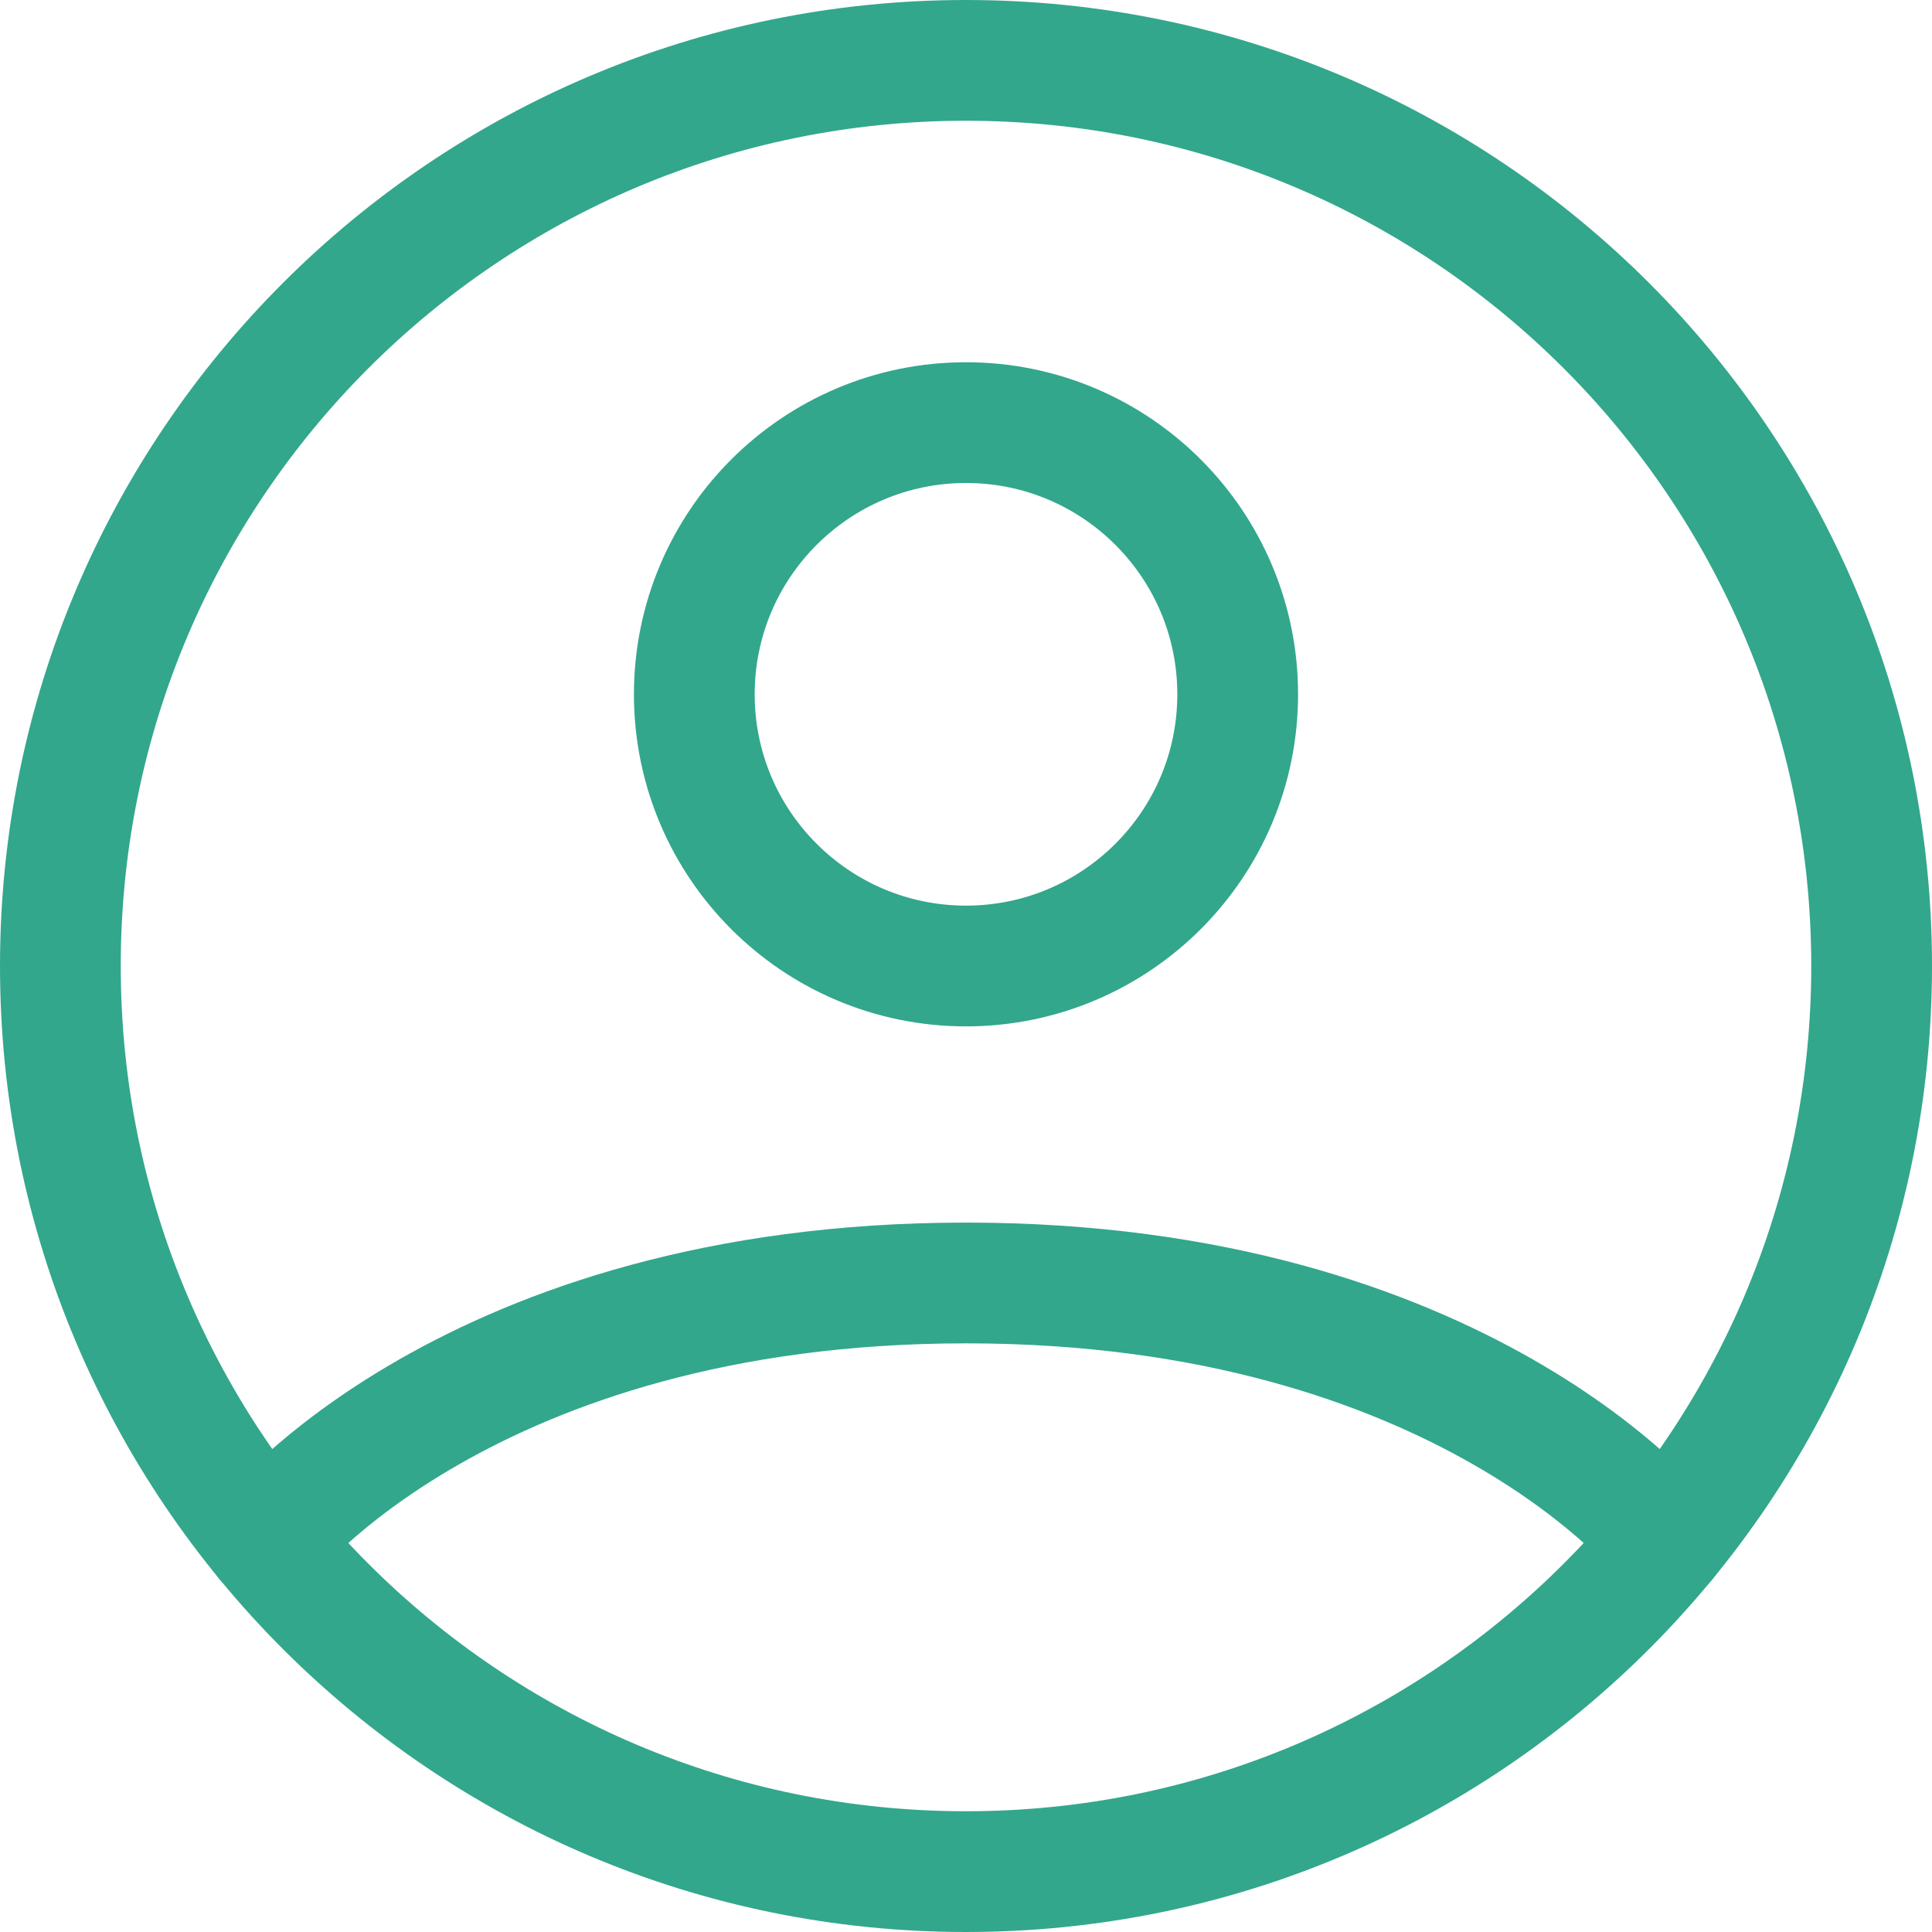
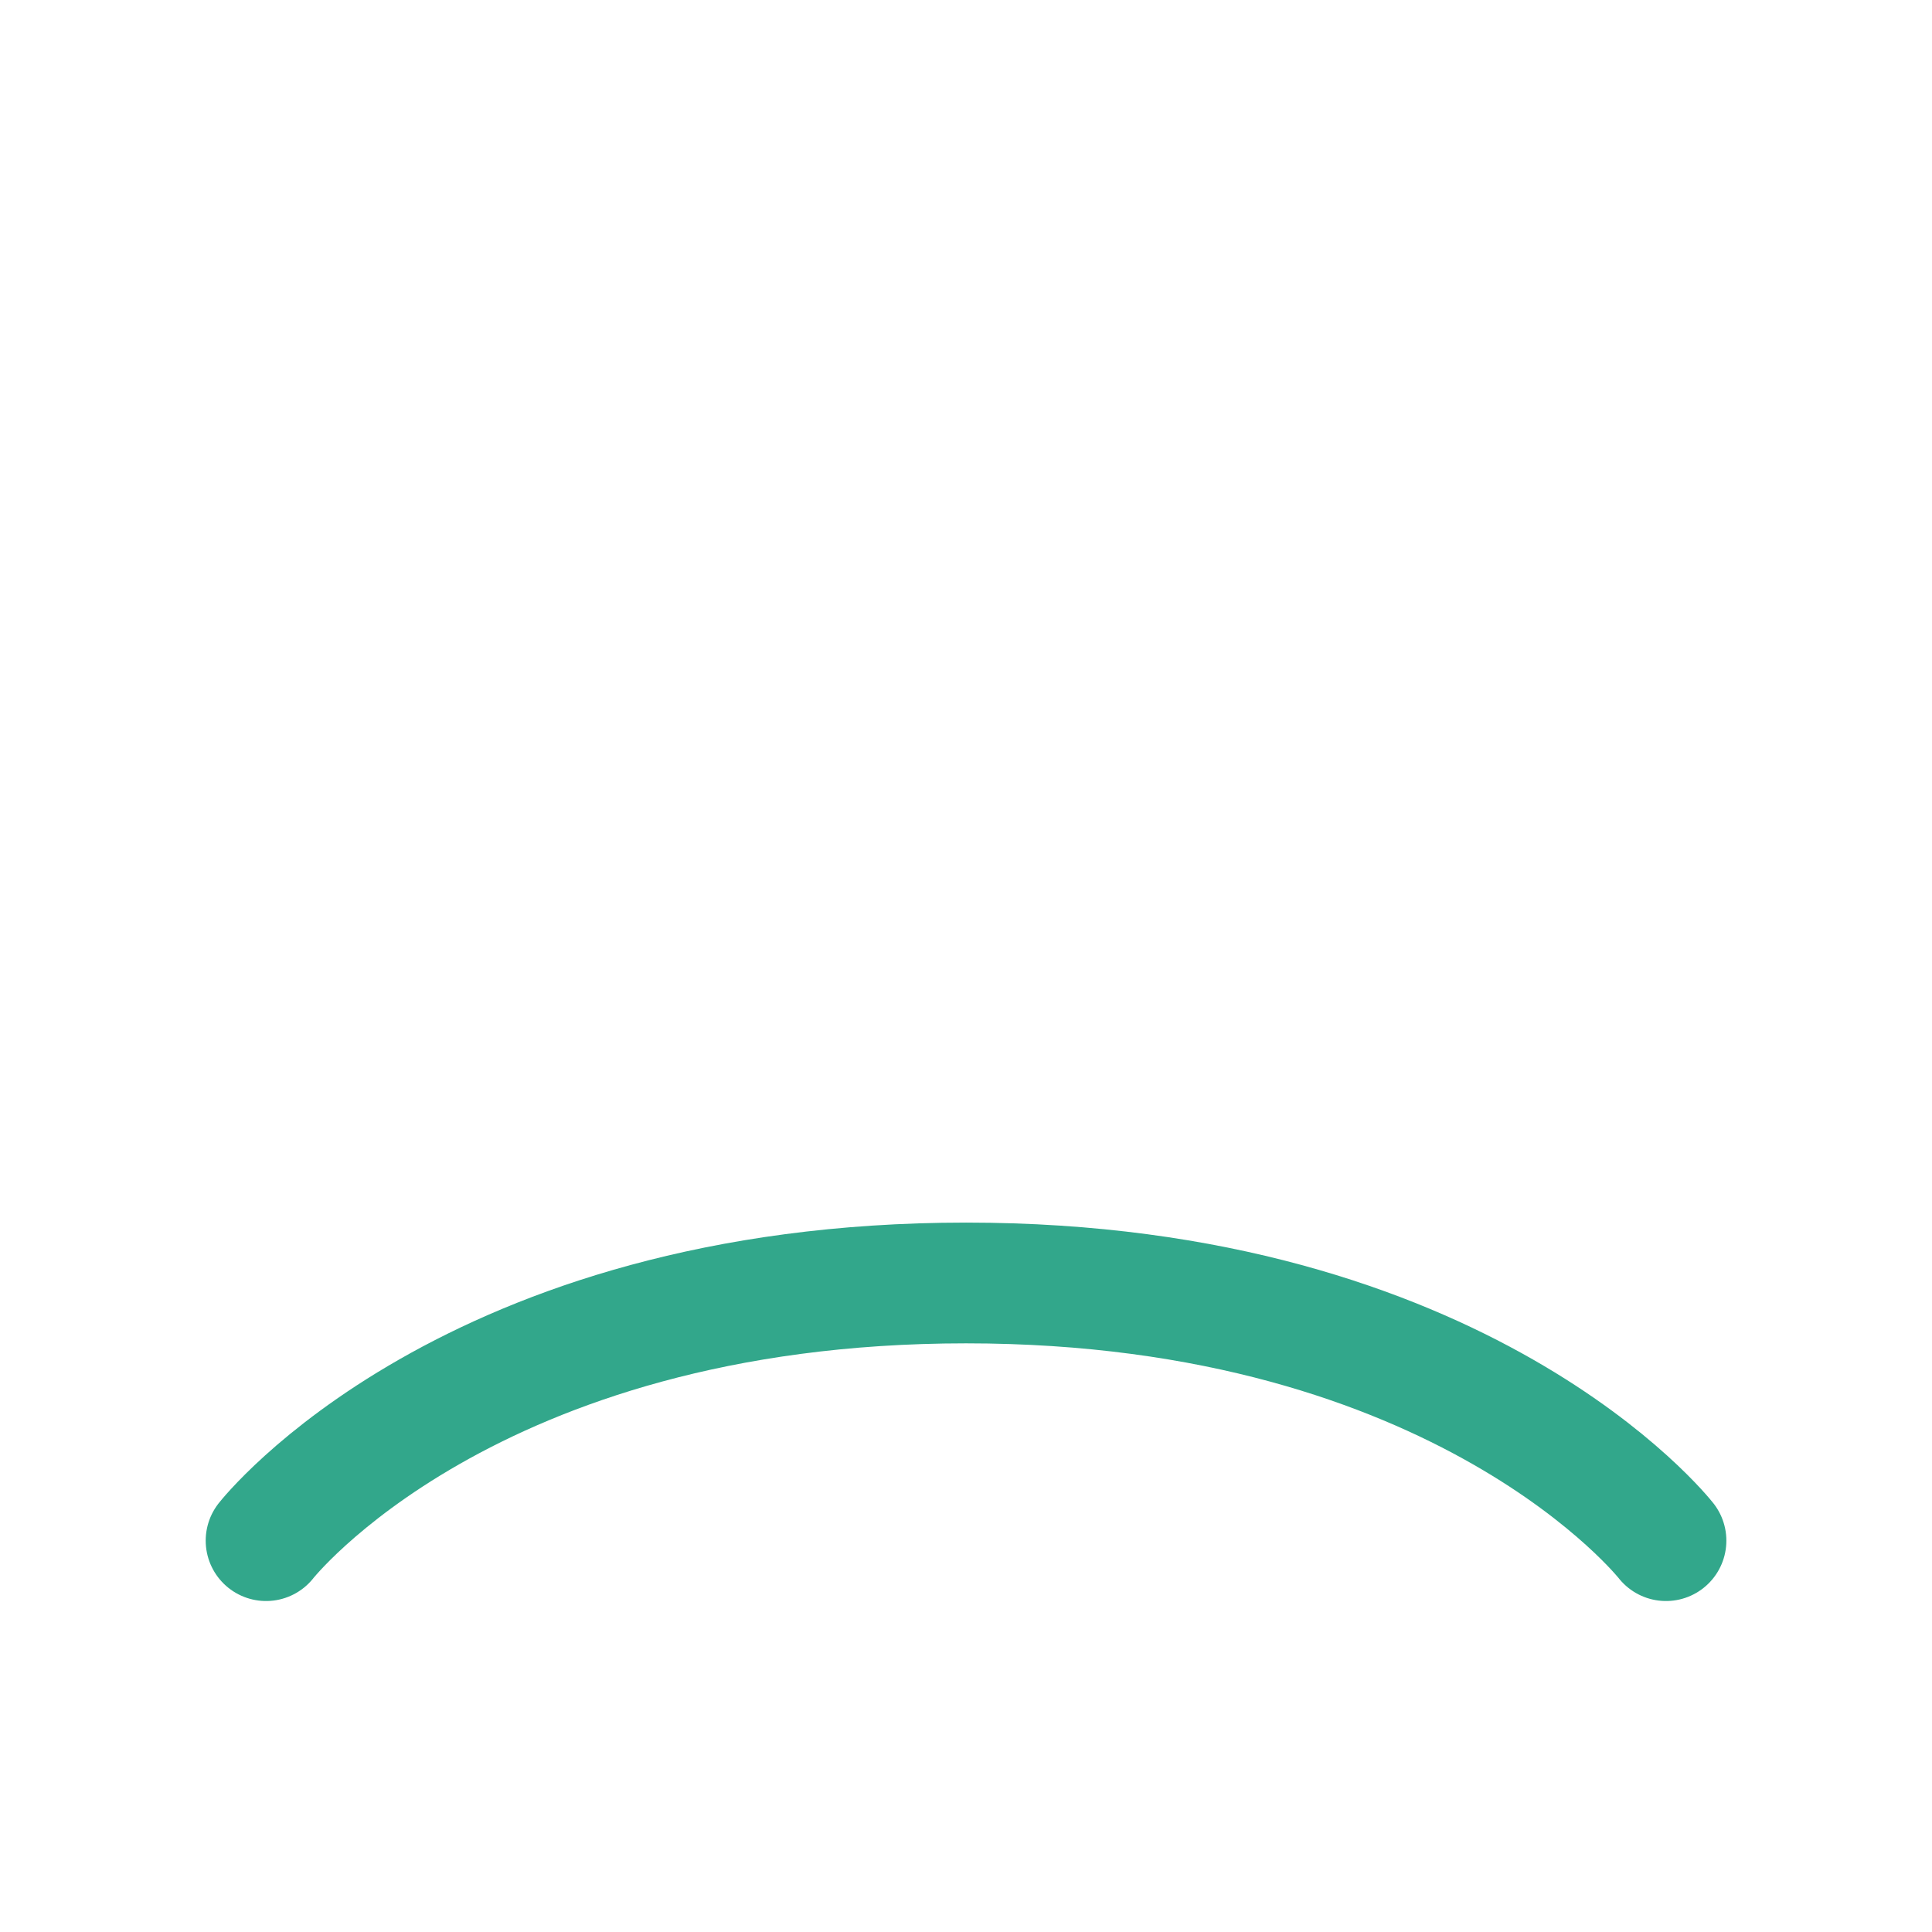
<svg xmlns="http://www.w3.org/2000/svg" width="32" height="32" viewBox="0 0 32 32" fill="none">
-   <path d="M16 1C7.716 1 1 7.716 1 16C1 24.284 7.716 31 16 31C24.284 31 31 24.284 31 16C31 7.716 24.284 1 16 1Z" stroke="#32A78B" stroke-width="2" stroke-linecap="round" stroke-linejoin="round" />
  <path d="M4.407 25.518C4.407 25.518 7.751 21.25 16.001 21.25C24.251 21.25 27.594 25.518 27.594 25.518" stroke="#32A78B" stroke-width="2" stroke-linecap="round" stroke-linejoin="round" />
-   <path d="M16 16C18.485 16 20.5 13.985 20.5 11.5C20.5 9.015 18.485 7 16 7C13.515 7 11.5 9.015 11.5 11.5C11.5 13.985 13.515 16 16 16Z" stroke="#32A78B" stroke-width="2" stroke-linecap="round" stroke-linejoin="round" />
</svg>